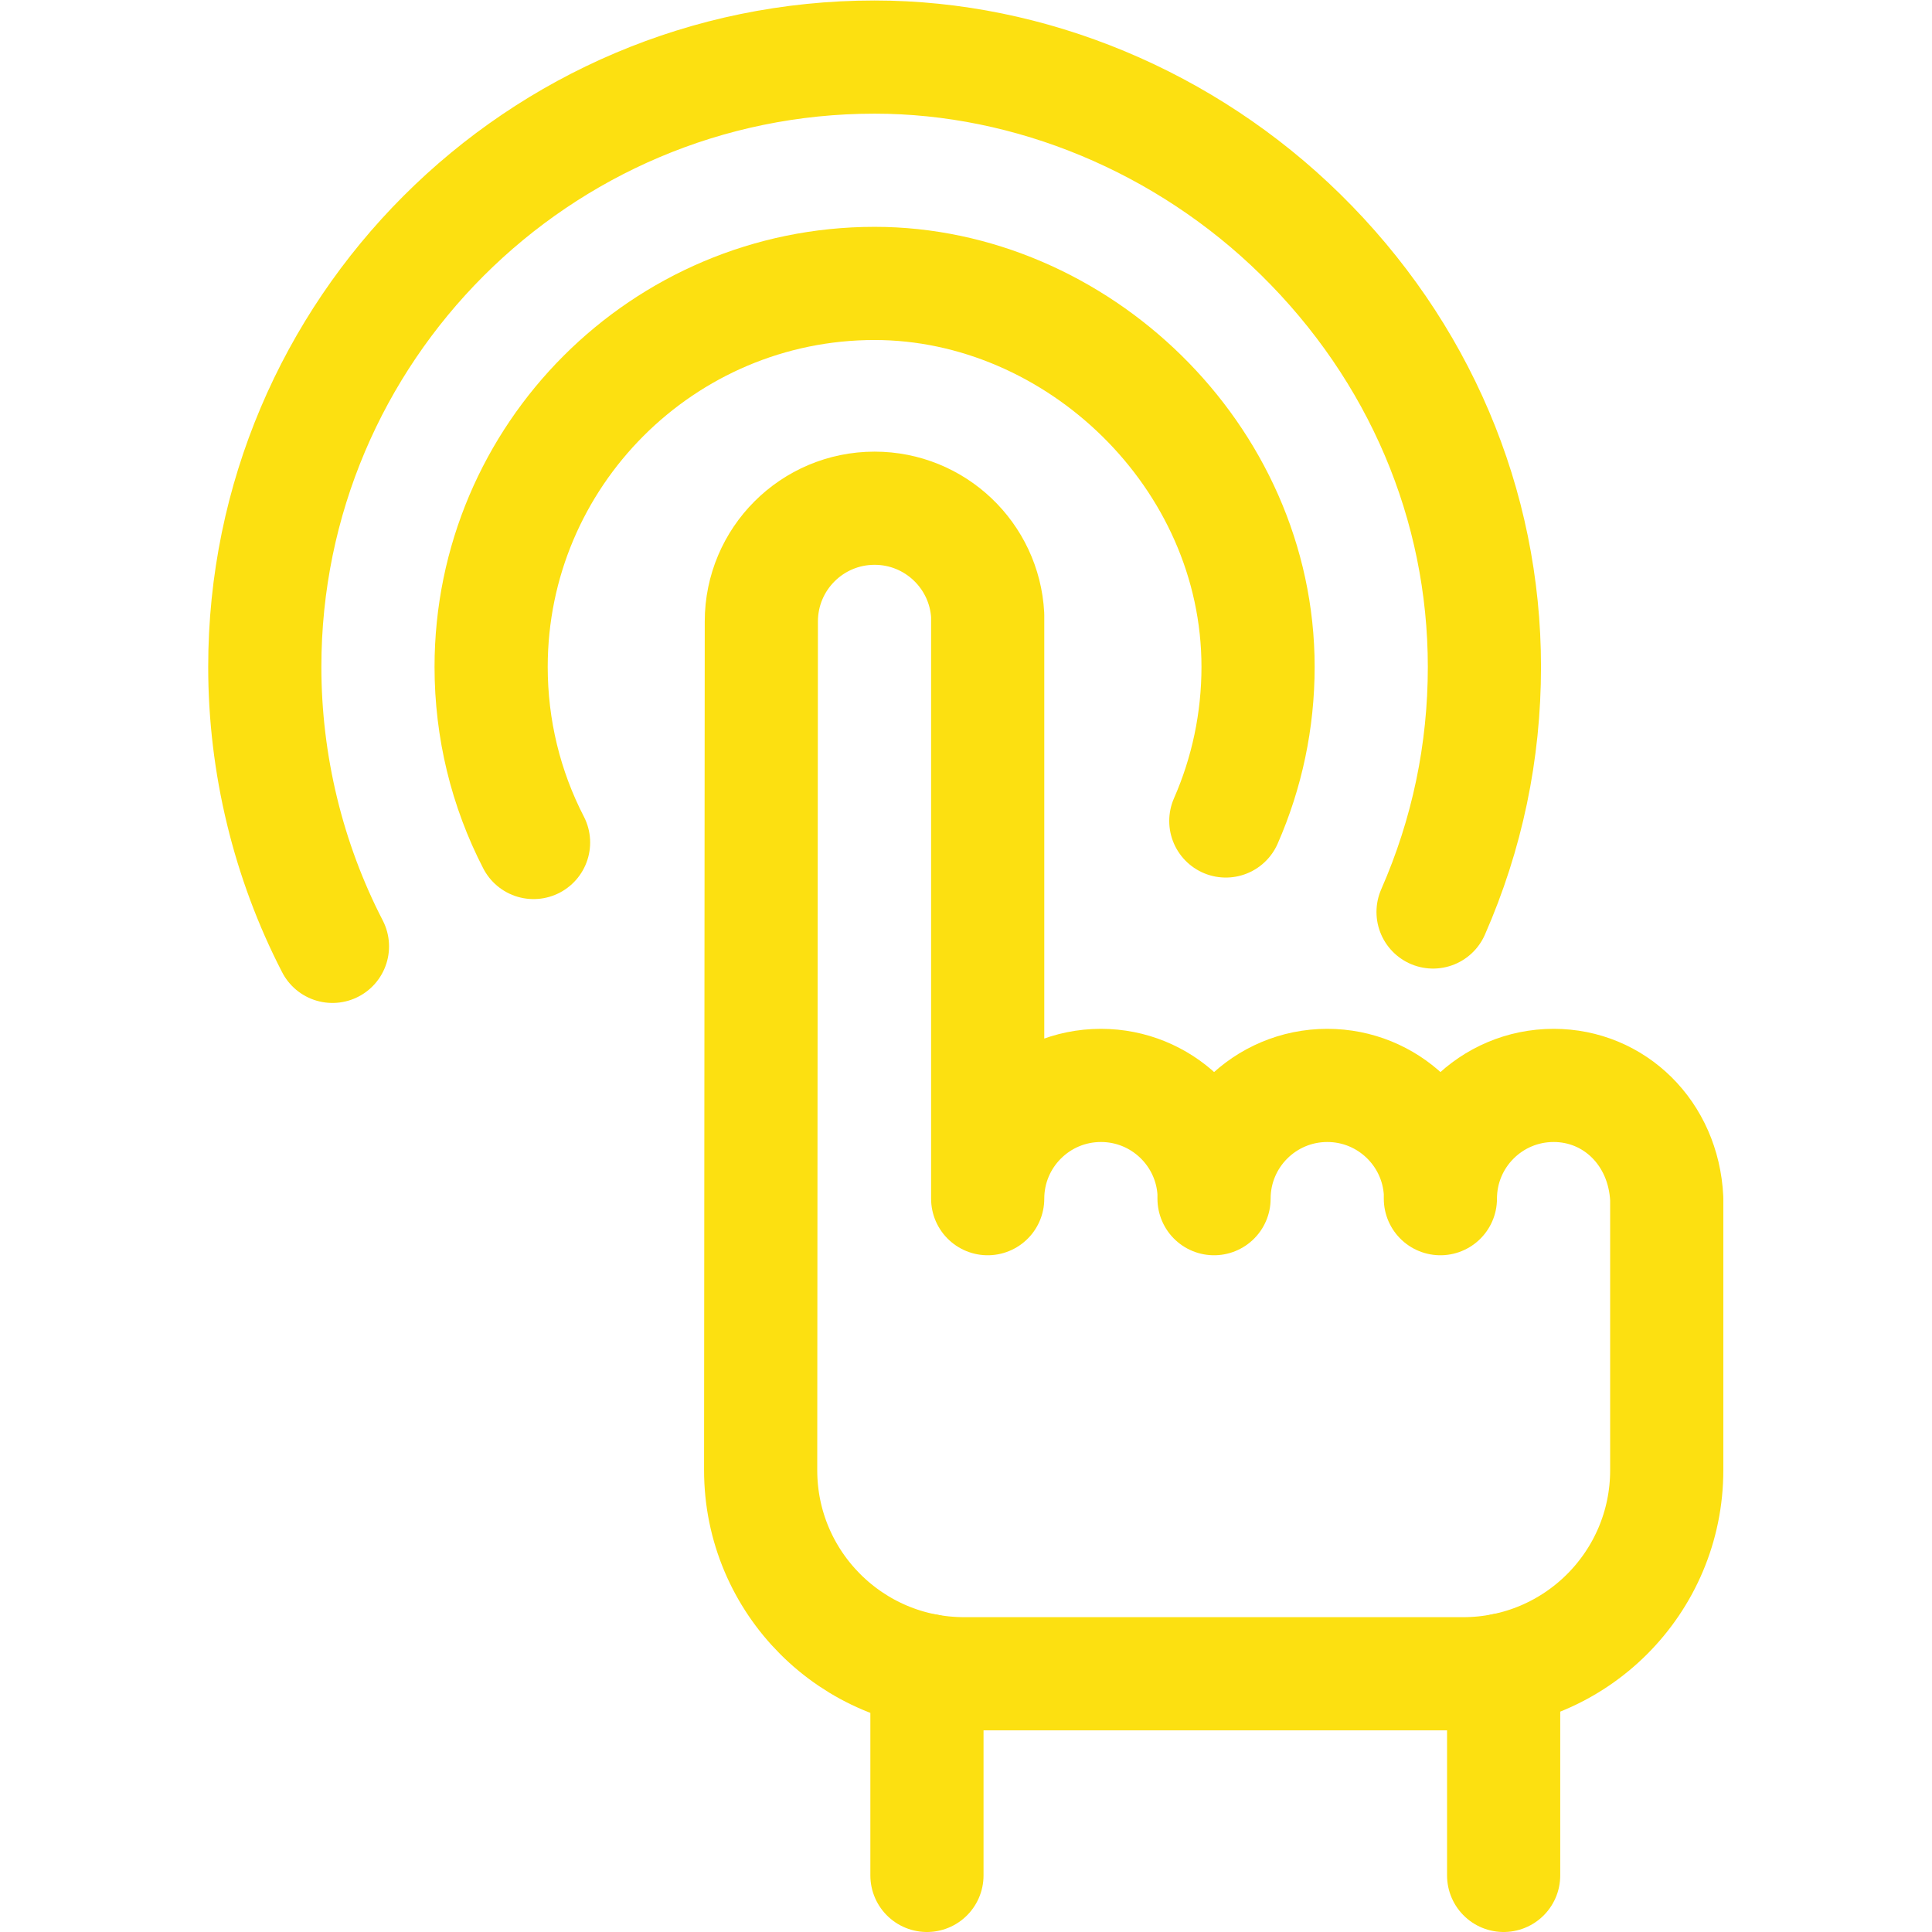
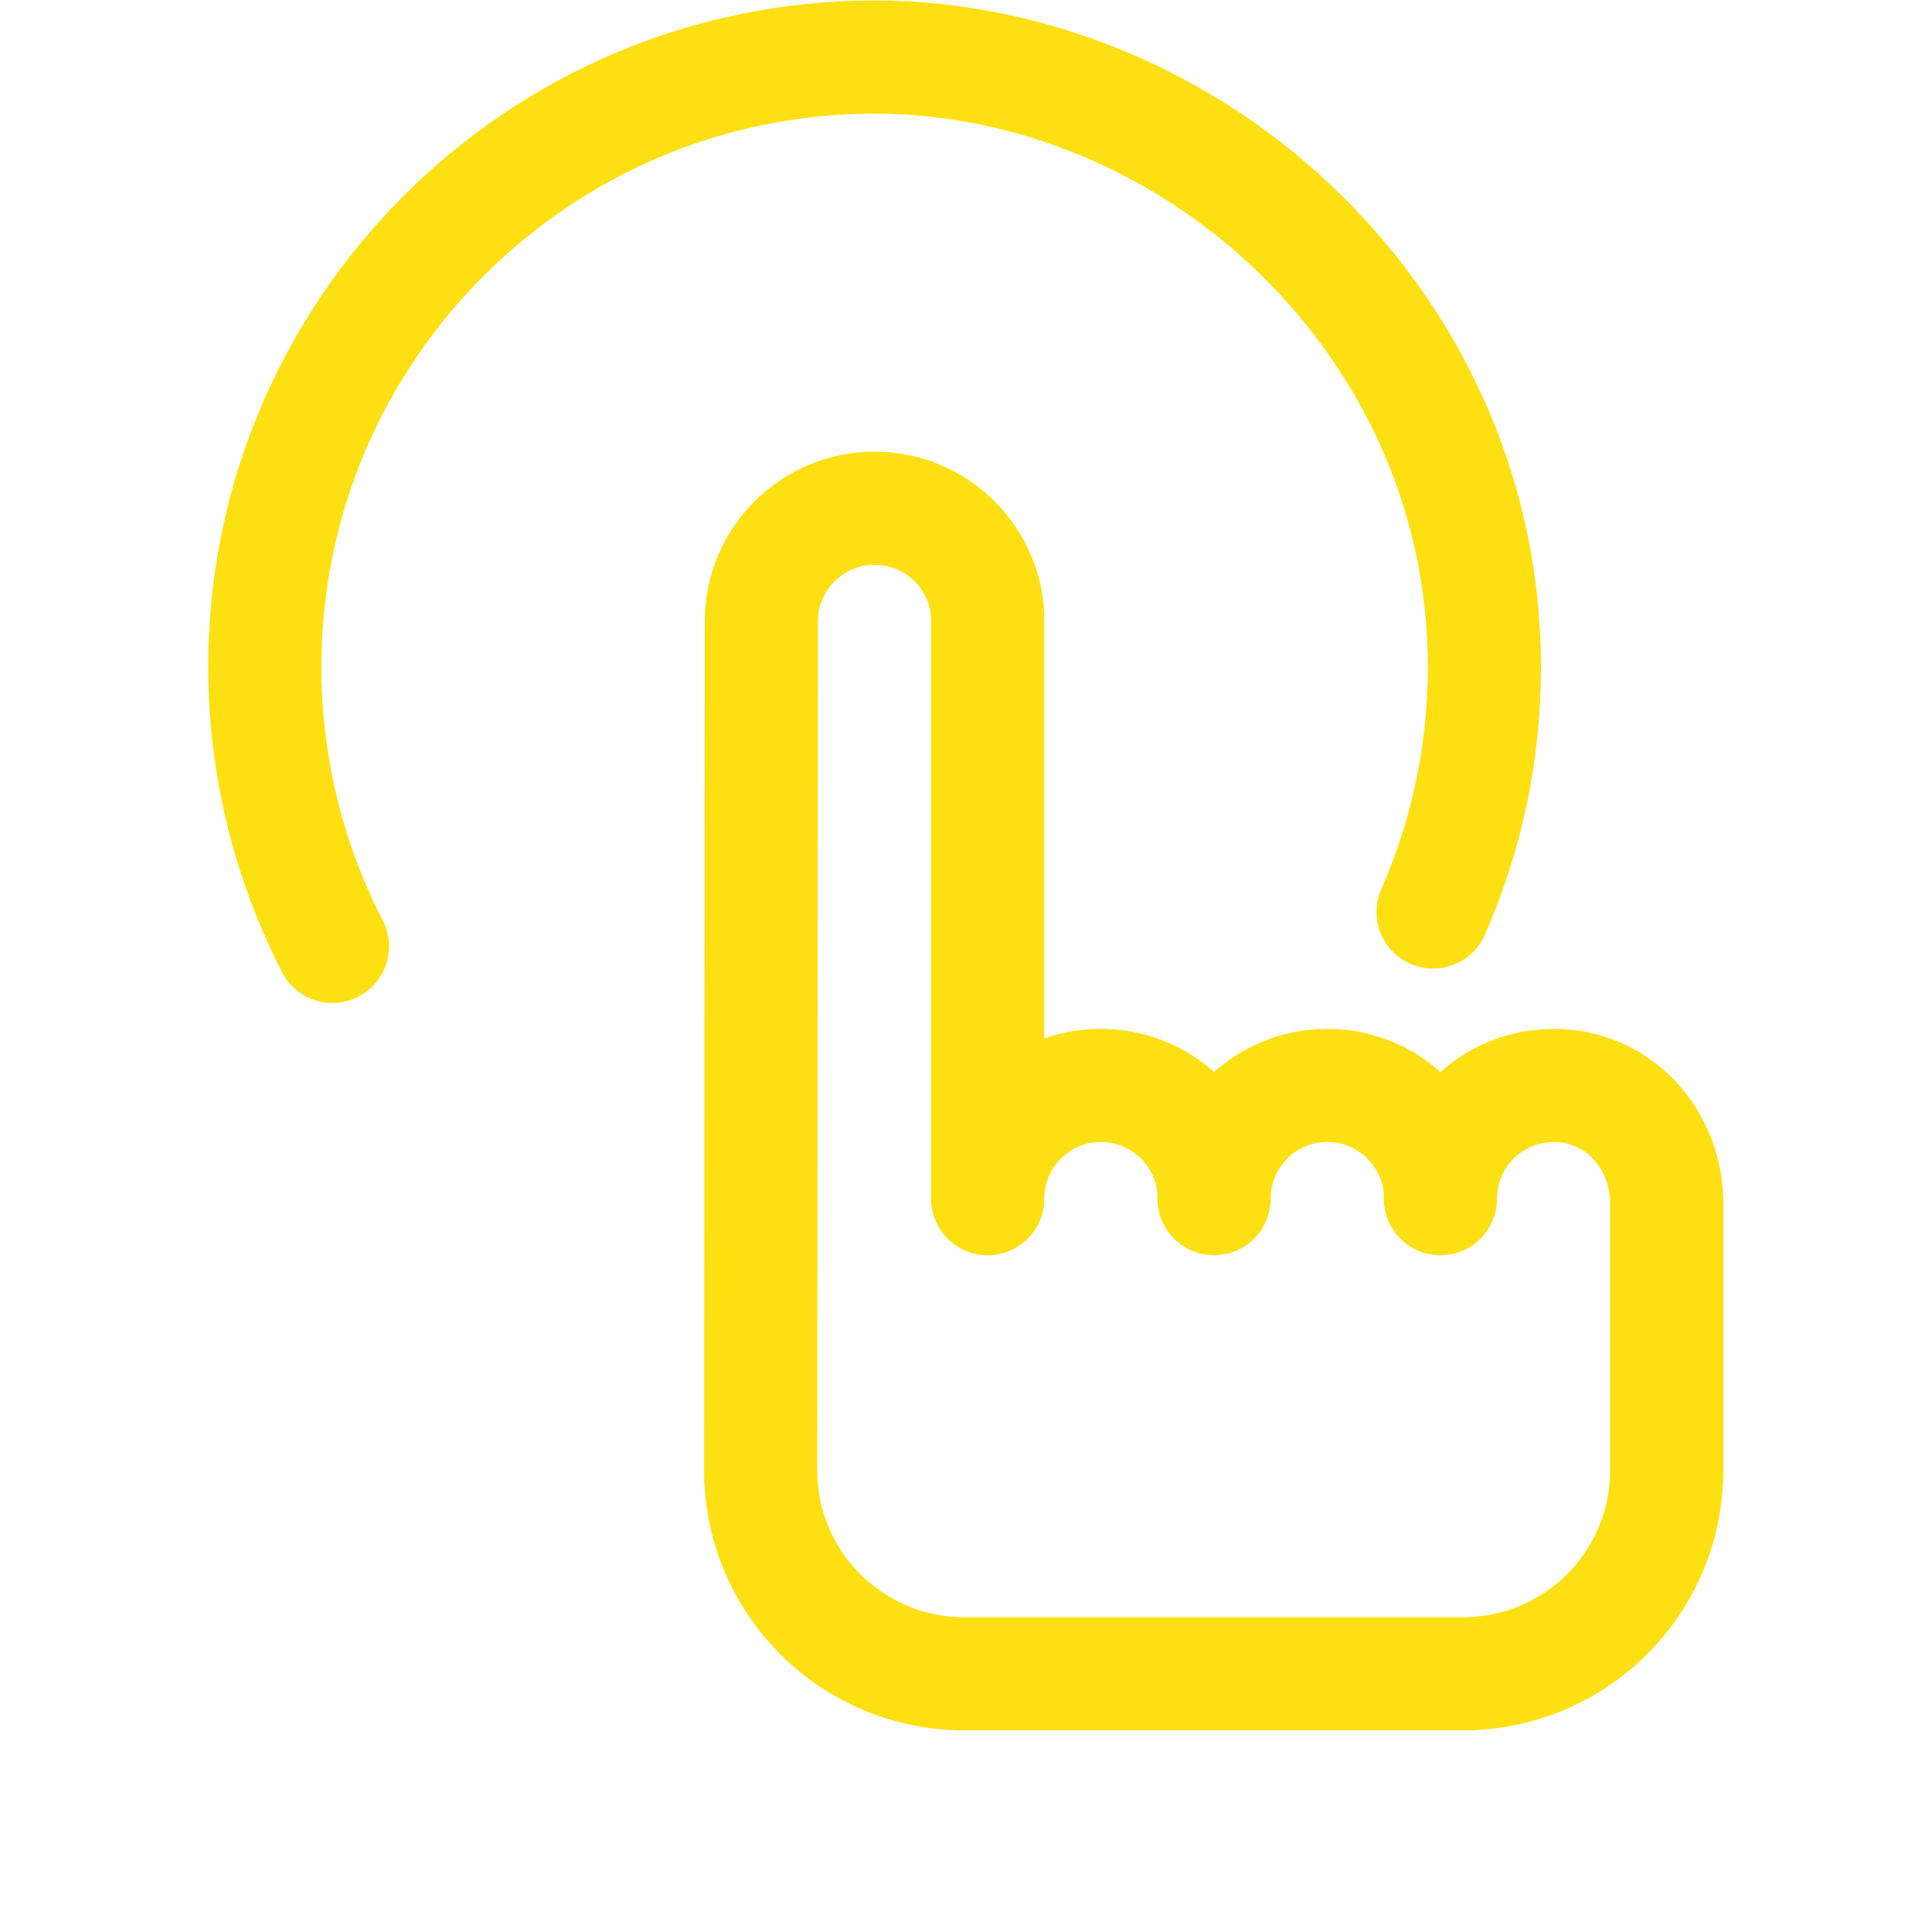
<svg xmlns="http://www.w3.org/2000/svg" version="1.1" width="512" height="512" x="0" y="0" viewBox="0 0 682.667 682.667" style="enable-background:new 0 0 512 512" xml:space="preserve" class="">
  <g>
    <defs>
      <clipPath id="a" clipPathUnits="userSpaceOnUse">
        <path d="M0 512h512V0H0Z" fill="#fce011" opacity="1" data-original="#000000" />
      </clipPath>
    </defs>
    <g clip-path="url(#a)" transform="matrix(1.333 0 0 -1.333 0 682.667)">
      <path d="M0 0v0c-16.582 0-30.023-13.442-30.023-30.023v1.642C-30.876-12.563-43.97 0-60 0c-16.582 0-30.023-13.442-30.023-30.023v1.642C-90.876-12.563-103.97 0-120 0c-16.582 0-30.023-13.442-30.023-30.023v154.642C-150.876 140.437-163.97 153-180 153c-16.582 0-30.023-13.442-30.023-30.023l-.181-224.935c-.024-29.815 24.14-53.998 53.955-53.998h132.271c29.798 0 53.955 24.156 53.955 53.955v71.986C29.124-12.563 16.03 0 0 0Z" style="stroke-width:30;stroke-linecap:round;stroke-linejoin:round;stroke-miterlimit:10;stroke-dasharray:none;stroke-opacity:1" transform="translate(411.835 224.41)" fill="none" stroke="#fce011" stroke-width="30" stroke-linecap="round" stroke-linejoin="round" stroke-miterlimit="10" stroke-dasharray="none" stroke-opacity="" data-original="#000000" opacity="1" class="" />
      <path d="M0 0c-11.735 22.721-17.937 48.338-17.937 74.083 0 89.133 72.514 161.648 161.647 161.648 41.331 0 82.476-17.13 112.886-47 31.445-30.885 48.762-71.601 48.762-114.648 0-22.543-4.58-44.402-13.611-64.969" style="stroke-width:30;stroke-linecap:round;stroke-linejoin:round;stroke-miterlimit:10;stroke-dasharray:none;stroke-opacity:1" transform="translate(88.126 261.269)" fill="none" stroke="#fce011" stroke-width="30" stroke-linecap="round" stroke-linejoin="round" stroke-miterlimit="10" stroke-dasharray="none" stroke-opacity="" data-original="#000000" opacity="1" class="" />
-       <path d="M0 0c5.597 12.747 8.547 26.621 8.547 40.845 0 56.049-48.266 101.648-101.648 101.648-56.048 0-101.648-45.599-101.648-101.648 0-16.441 3.896-32.317 11.248-46.55" style="stroke-width:30;stroke-linecap:round;stroke-linejoin:round;stroke-miterlimit:10;stroke-dasharray:none;stroke-opacity:1" transform="translate(324.936 294.507)" fill="none" stroke="#fce011" stroke-width="30" stroke-linecap="round" stroke-linejoin="round" stroke-miterlimit="10" stroke-dasharray="none" stroke-opacity="" data-original="#000000" opacity="1" class="" />
-       <path d="M0 0v-54.52" style="stroke-width:30;stroke-linecap:round;stroke-linejoin:round;stroke-miterlimit:10;stroke-dasharray:none;stroke-opacity:1" transform="translate(398.58 69.52)" fill="none" stroke="#fce011" stroke-width="30" stroke-linecap="round" stroke-linejoin="round" stroke-miterlimit="10" stroke-dasharray="none" stroke-opacity="" data-original="#000000" opacity="1" class="" />
-       <path d="M0 0v54.356" style="stroke-width:30;stroke-linecap:round;stroke-linejoin:round;stroke-miterlimit:10;stroke-dasharray:none;stroke-opacity:1" transform="translate(245.712 15)" fill="none" stroke="#fce011" stroke-width="30" stroke-linecap="round" stroke-linejoin="round" stroke-miterlimit="10" stroke-dasharray="none" stroke-opacity="" data-original="#000000" opacity="1" class="" />
    </g>
  </g>
</svg>